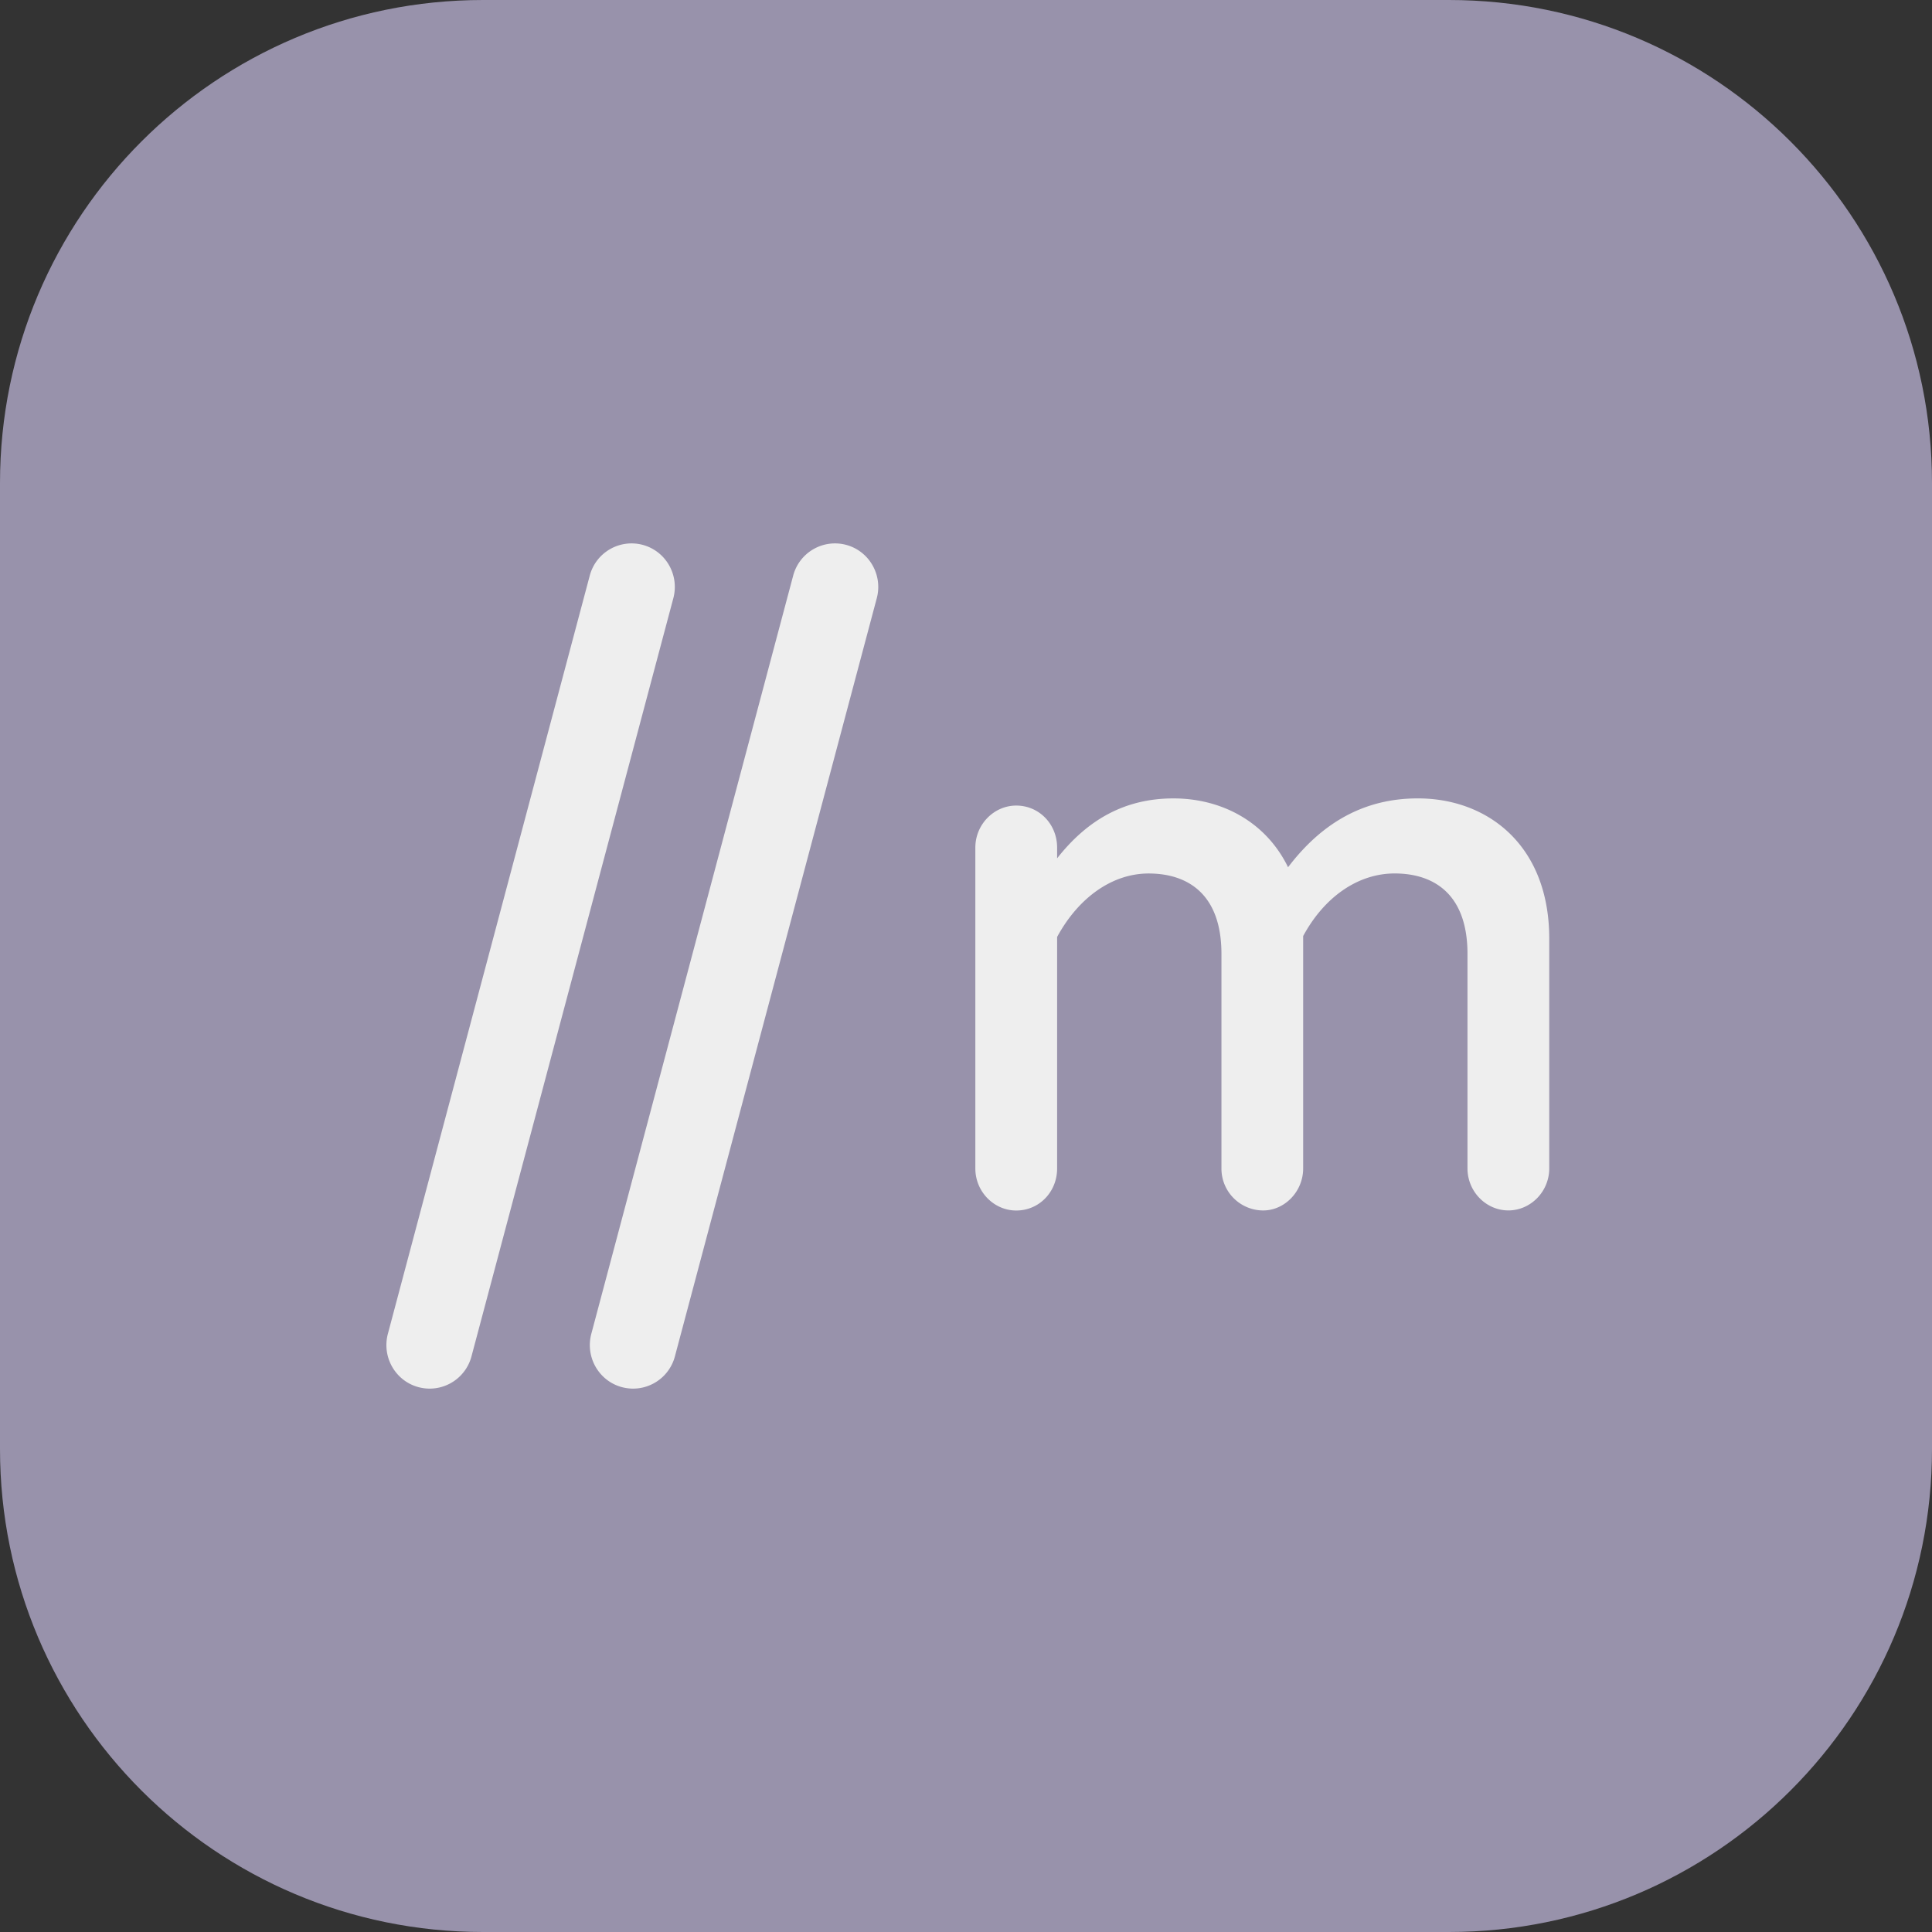
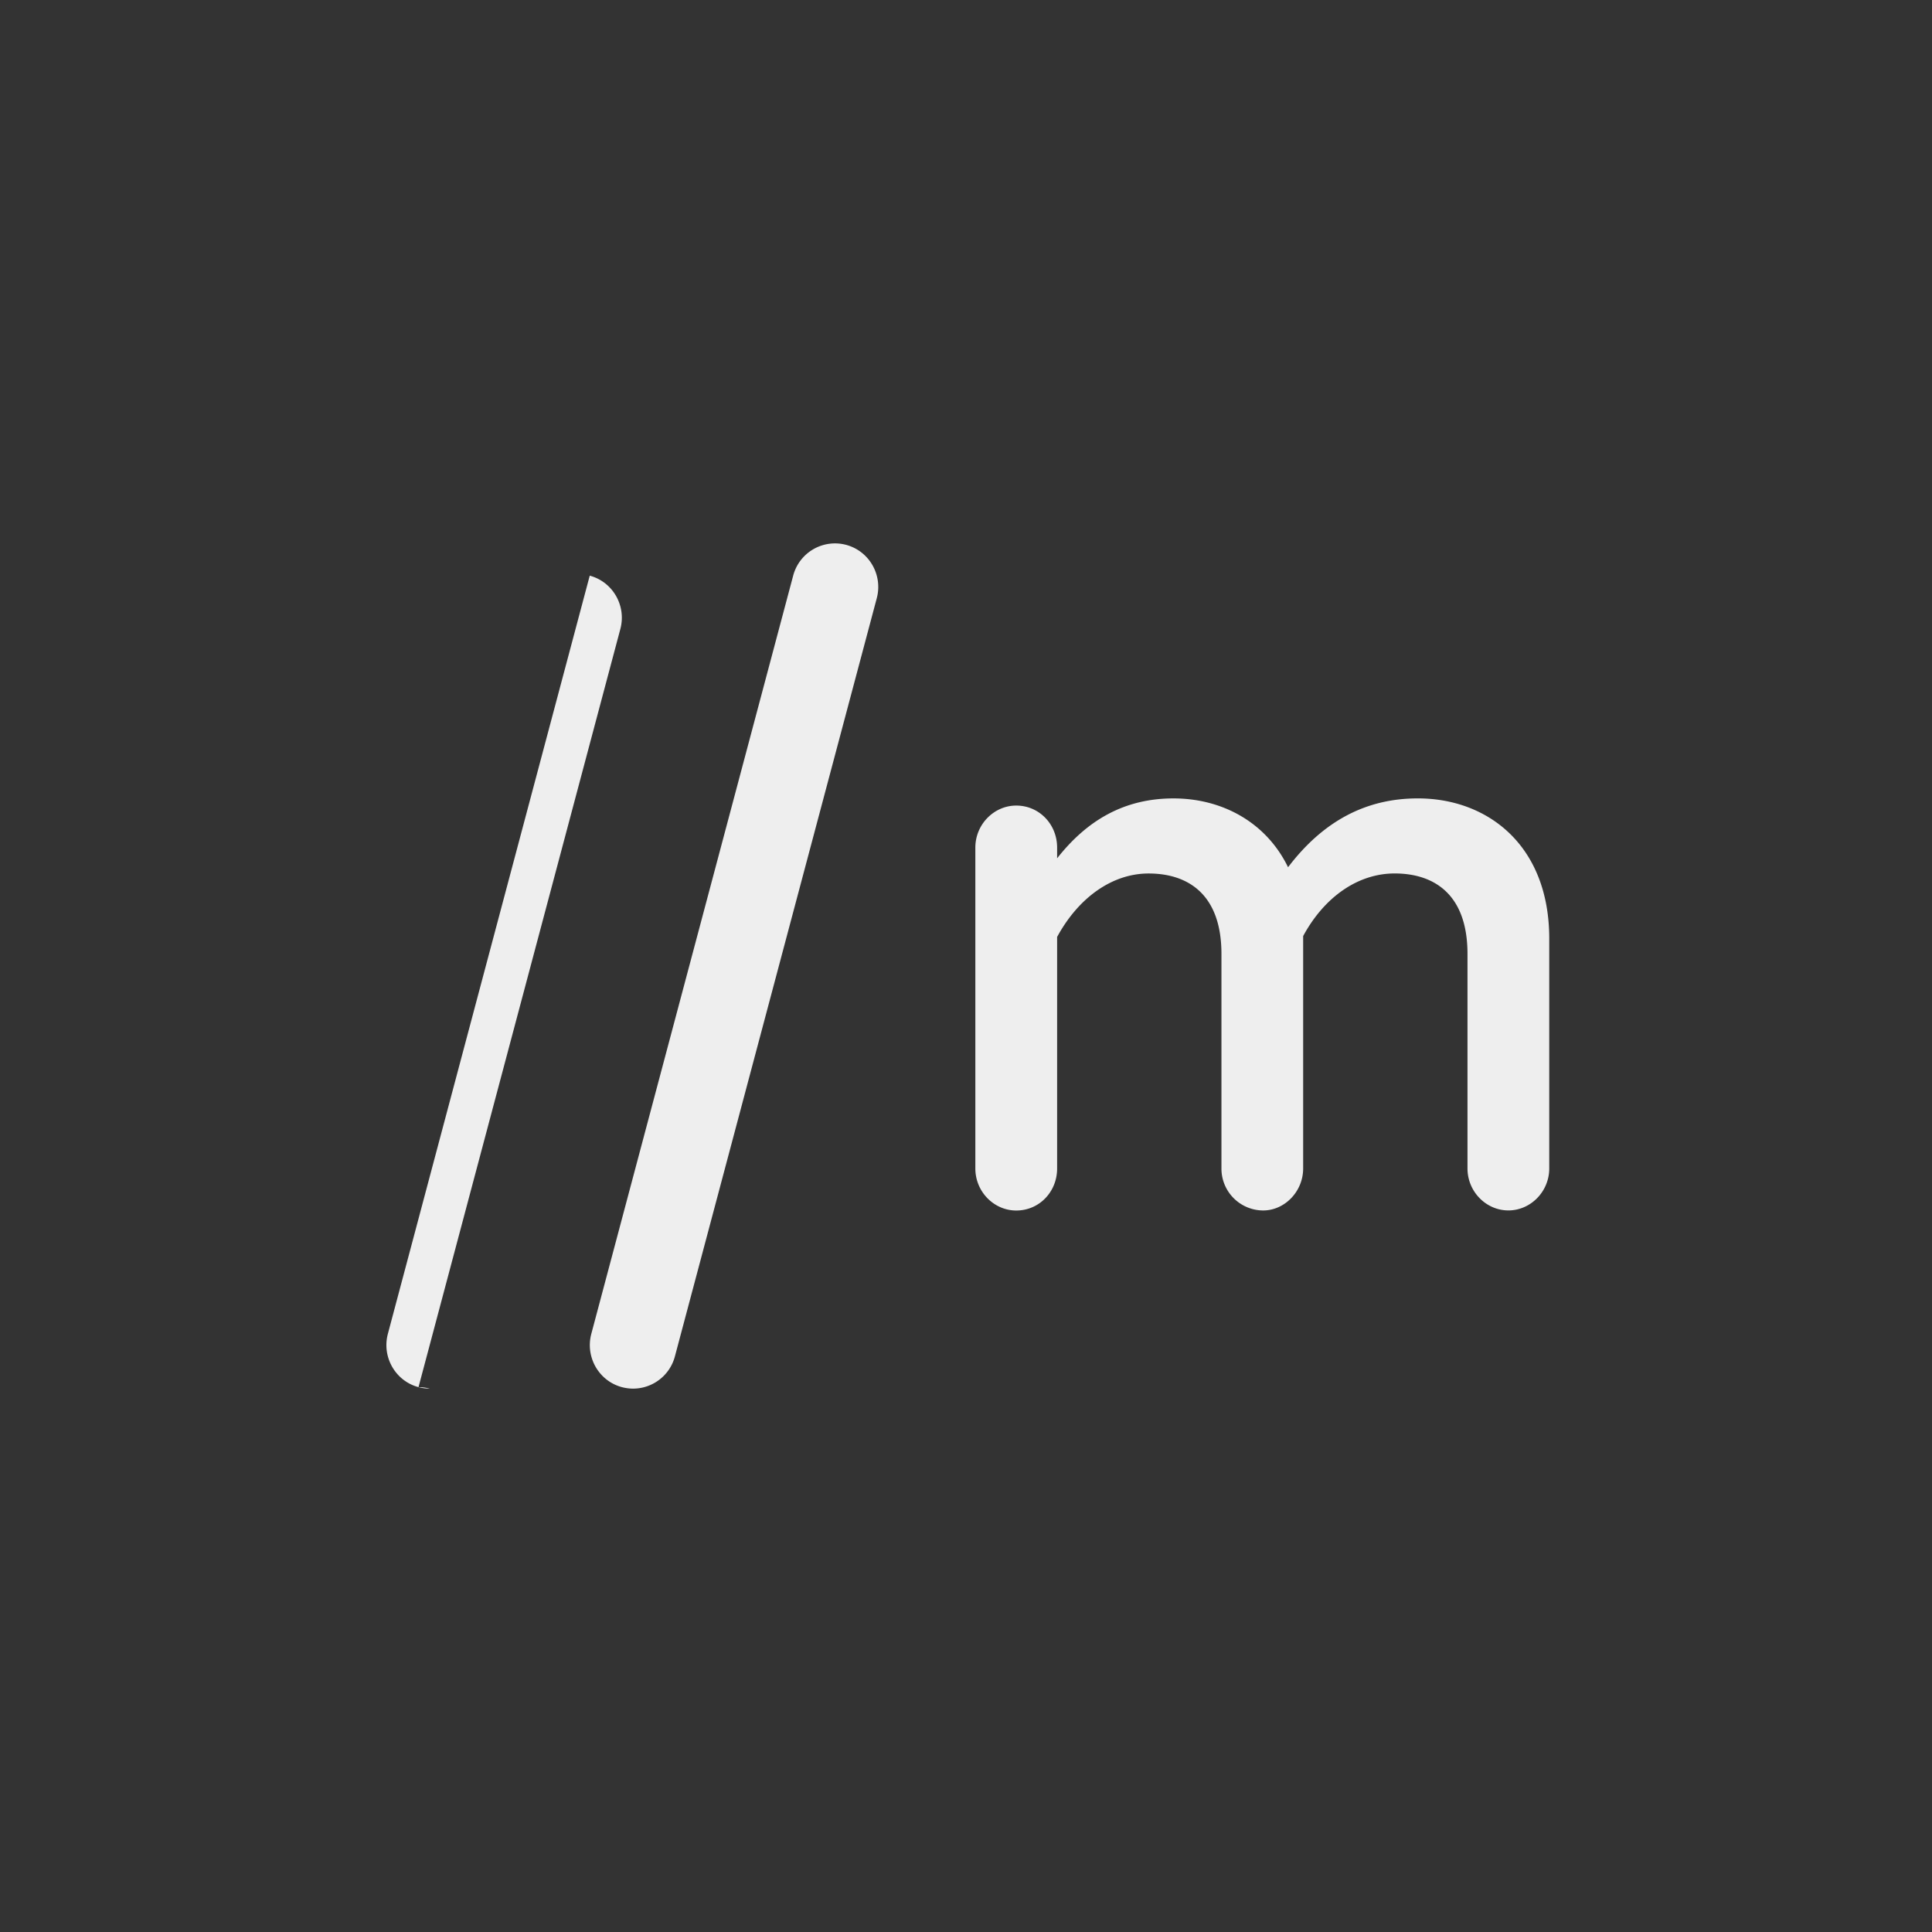
<svg xmlns="http://www.w3.org/2000/svg" width="160" height="160" fill="none">
  <rect width="100%" height="100%" fill="#333333" stroke="none" />
-   <path fill="#9892AB" d="M0 40C0 17.909 17.909 0 40 0h80c22.091 0 40 17.909 40 40v80c0 22.091-17.909 40-40 40H40c-22.091 0-40-17.909-40-40V40z" />
-   <path fill="#EEE" fill-rule="evenodd" d="M35.589 115c-.31 0-.618-.041-.932-.122-1.912-.513-3.045-2.492-2.535-4.416L48.84 47.674a3.581 3.581 0 0 1 4.388-2.55c1.913.513 3.046 2.491 2.535 4.416l-16.717 62.788A3.587 3.587 0 0 1 35.589 115zm16.847 0c-.31 0-.618-.041-.932-.122-1.912-.513-3.045-2.492-2.534-4.416l16.717-62.788a3.581 3.581 0 0 1 4.389-2.55c1.912.513 3.045 2.491 2.535 4.416l-16.718 62.788A3.587 3.587 0 0 1 52.436 115zm75.866-18.239V77.734c0-7.774-5.15-11.623-10.891-11.614-4.339 0-7.868 1.924-10.739 5.701-1.84-3.777-5.517-5.7-9.49-5.7-4.047 0-7.133 1.78-9.636 4.961v-.888c0-1.924-1.474-3.48-3.386-3.48-1.84 0-3.386 1.556-3.386 3.48V96.77c0 1.925 1.545 3.48 3.386 3.48 1.912 0 3.386-1.555 3.386-3.48V77.594c1.764-3.254 4.558-5.255 7.577-5.255 3.238 0 6.032 1.7 6.032 6.661v17.766a3.465 3.465 0 0 0 3.457 3.479c1.765 0 3.31-1.555 3.31-3.48V77.519c1.764-3.259 4.559-5.183 7.577-5.183 3.238 0 6.032 1.699 6.032 6.66v17.766c0 1.925 1.545 3.48 3.386 3.48 1.84 0 3.385-1.555 3.385-3.48z" clip-rule="evenodd" />
+   <path fill="#EEE" fill-rule="evenodd" d="M35.589 115c-.31 0-.618-.041-.932-.122-1.912-.513-3.045-2.492-2.535-4.416L48.84 47.674c1.913.513 3.046 2.491 2.535 4.416l-16.717 62.788A3.587 3.587 0 0 1 35.589 115zm16.847 0c-.31 0-.618-.041-.932-.122-1.912-.513-3.045-2.492-2.534-4.416l16.717-62.788a3.581 3.581 0 0 1 4.389-2.55c1.912.513 3.045 2.491 2.535 4.416l-16.718 62.788A3.587 3.587 0 0 1 52.436 115zm75.866-18.239V77.734c0-7.774-5.15-11.623-10.891-11.614-4.339 0-7.868 1.924-10.739 5.701-1.84-3.777-5.517-5.7-9.49-5.7-4.047 0-7.133 1.78-9.636 4.961v-.888c0-1.924-1.474-3.48-3.386-3.48-1.84 0-3.386 1.556-3.386 3.48V96.77c0 1.925 1.545 3.48 3.386 3.48 1.912 0 3.386-1.555 3.386-3.48V77.594c1.764-3.254 4.558-5.255 7.577-5.255 3.238 0 6.032 1.7 6.032 6.661v17.766a3.465 3.465 0 0 0 3.457 3.479c1.765 0 3.31-1.555 3.31-3.48V77.519c1.764-3.259 4.559-5.183 7.577-5.183 3.238 0 6.032 1.699 6.032 6.66v17.766c0 1.925 1.545 3.48 3.386 3.48 1.84 0 3.385-1.555 3.385-3.48z" clip-rule="evenodd" />
</svg>